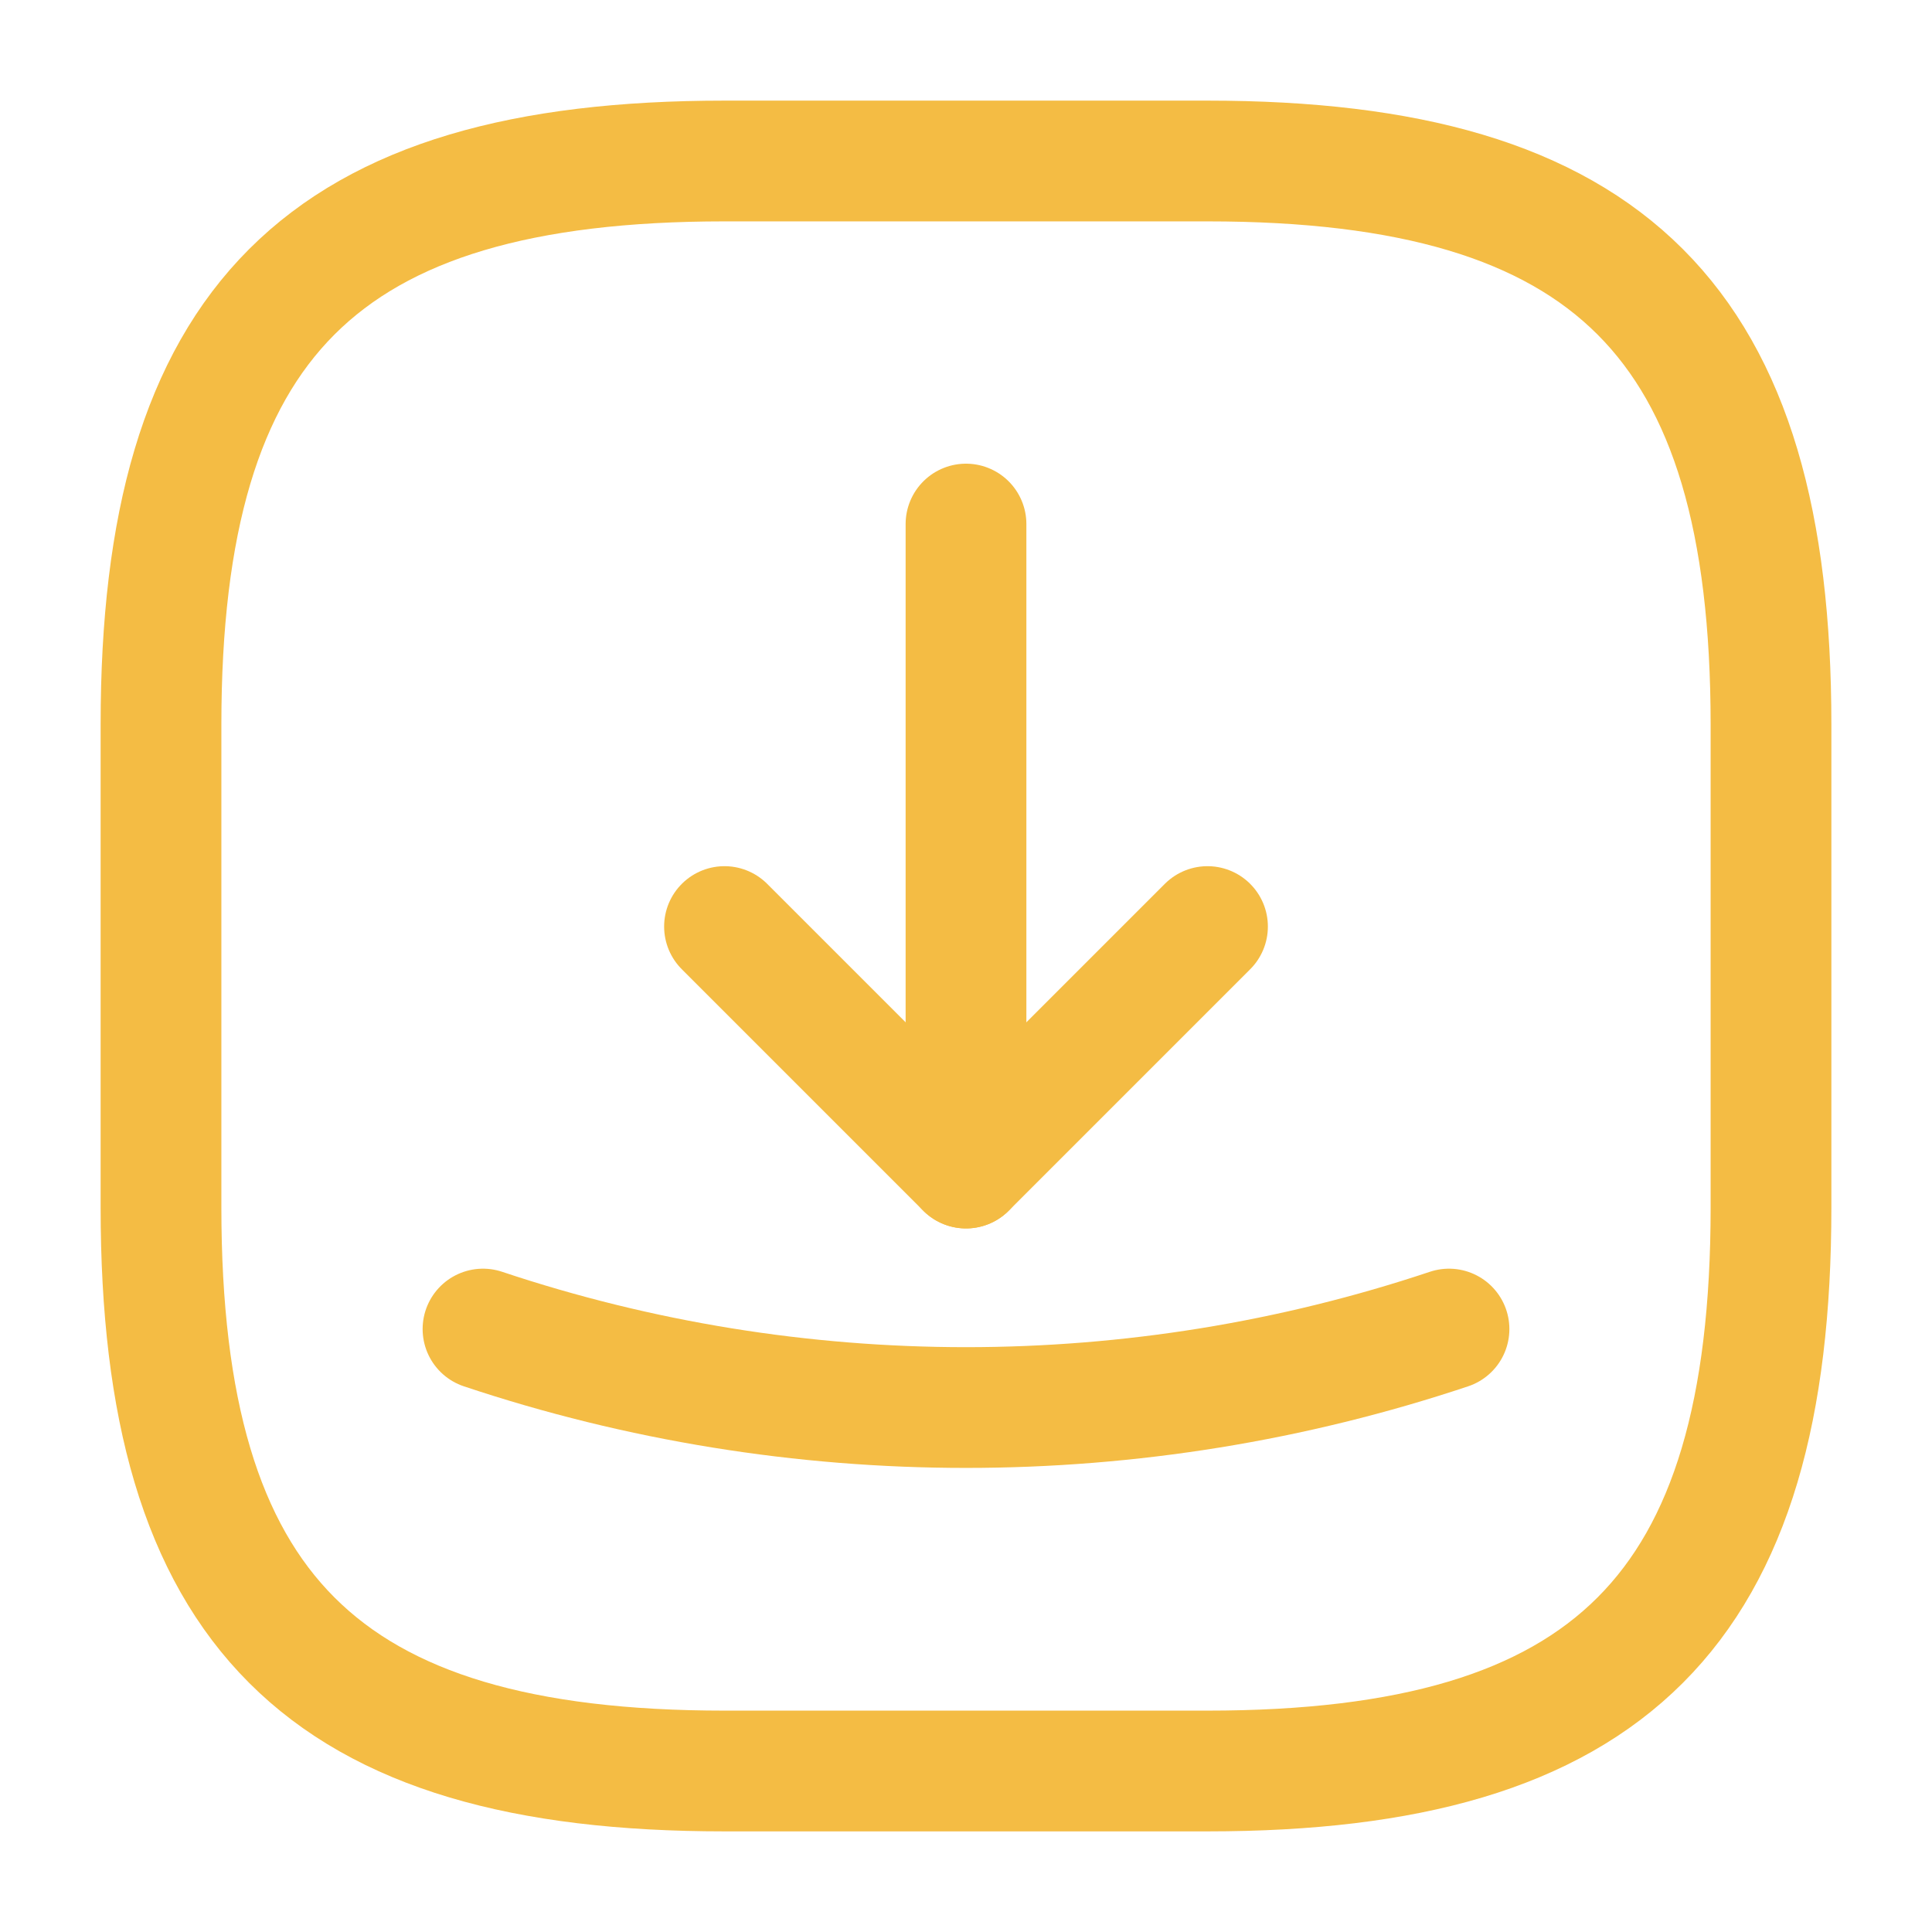
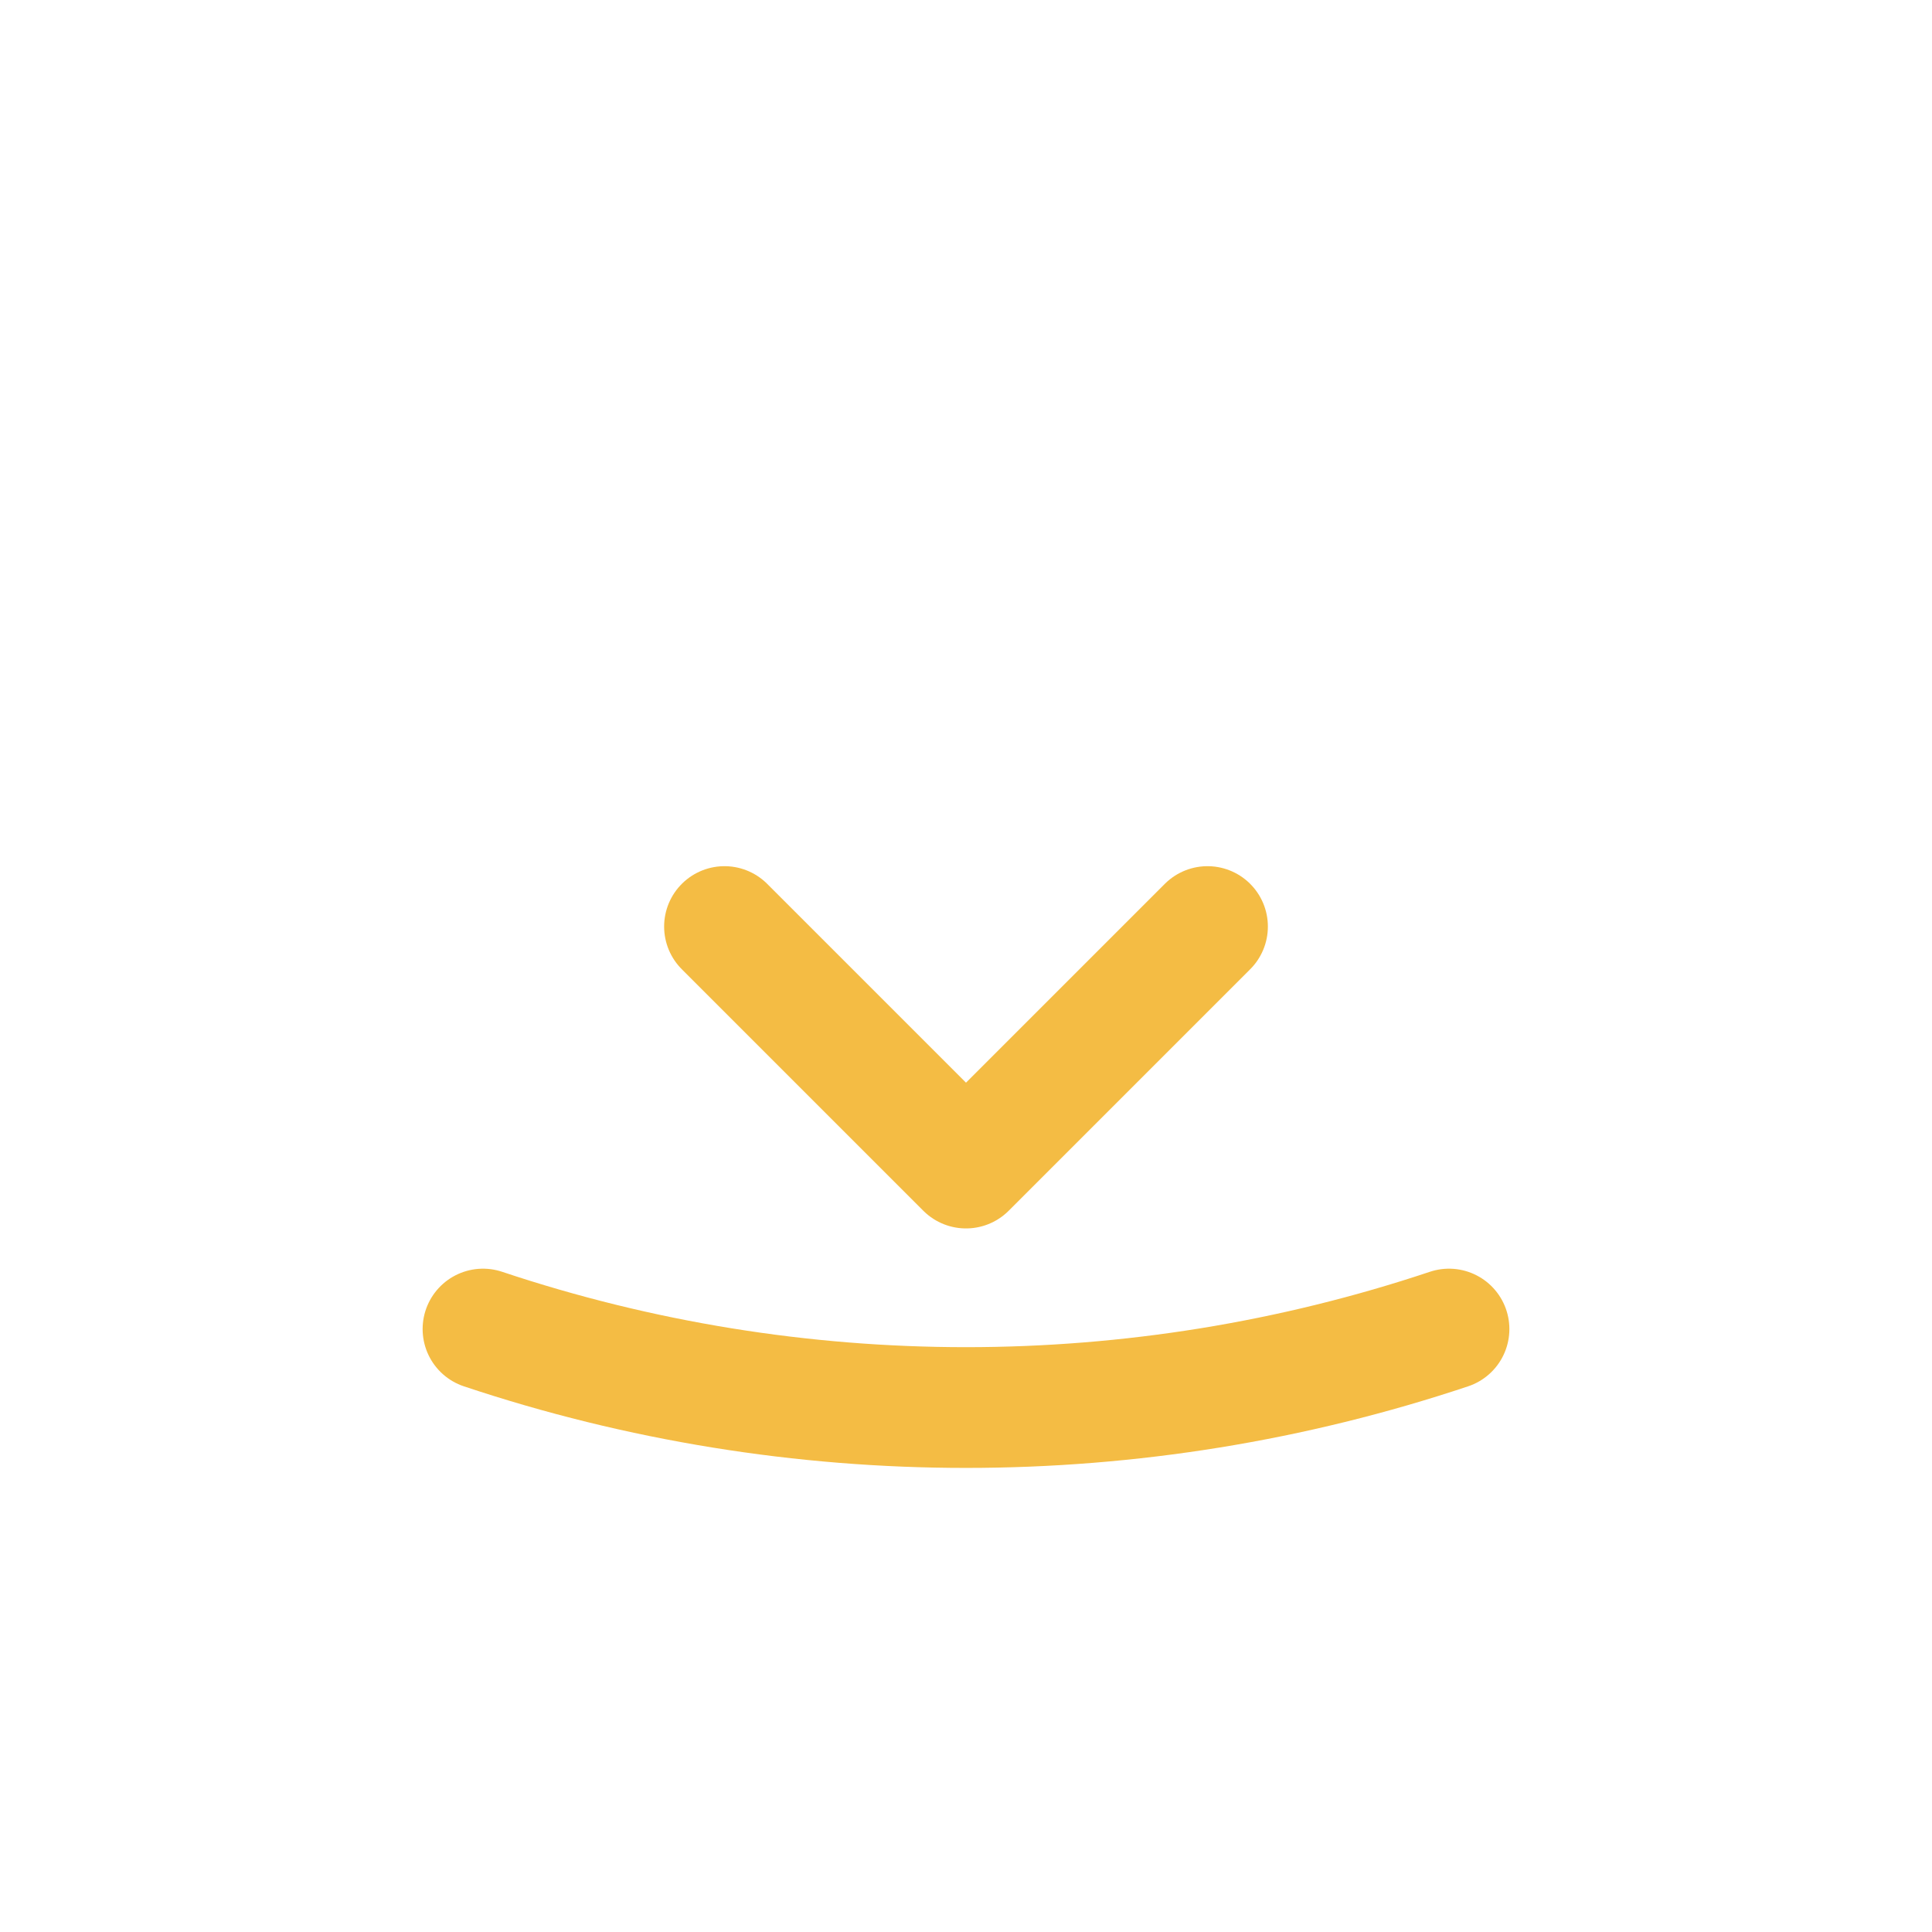
<svg xmlns="http://www.w3.org/2000/svg" width="24" height="24" viewBox="0 0 24 24" fill="none">
-   <path d="M9 22H15C20 22 22 20 22 15V9C22 4 20 2 15 2H9C4 2 2 4 2 9V15C2 20 4 22 9 22Z" stroke="#F4BC44" stroke-width="1.5" stroke-linecap="round" stroke-linejoin="round" />
  <path d="M9 11.51L12 14.51L15 11.51" stroke="#F4BC44" stroke-width="1.5" stroke-linecap="round" stroke-linejoin="round" />
-   <path d="M12 14.51V6.51" stroke="#F4BC44" stroke-width="1.5" stroke-linecap="round" stroke-linejoin="round" />
  <path d="M6 16.51C9.89 17.81 14.11 17.81 18 16.51" stroke="#F4BC44" stroke-width="1.5" stroke-linecap="round" stroke-linejoin="round" />
</svg>